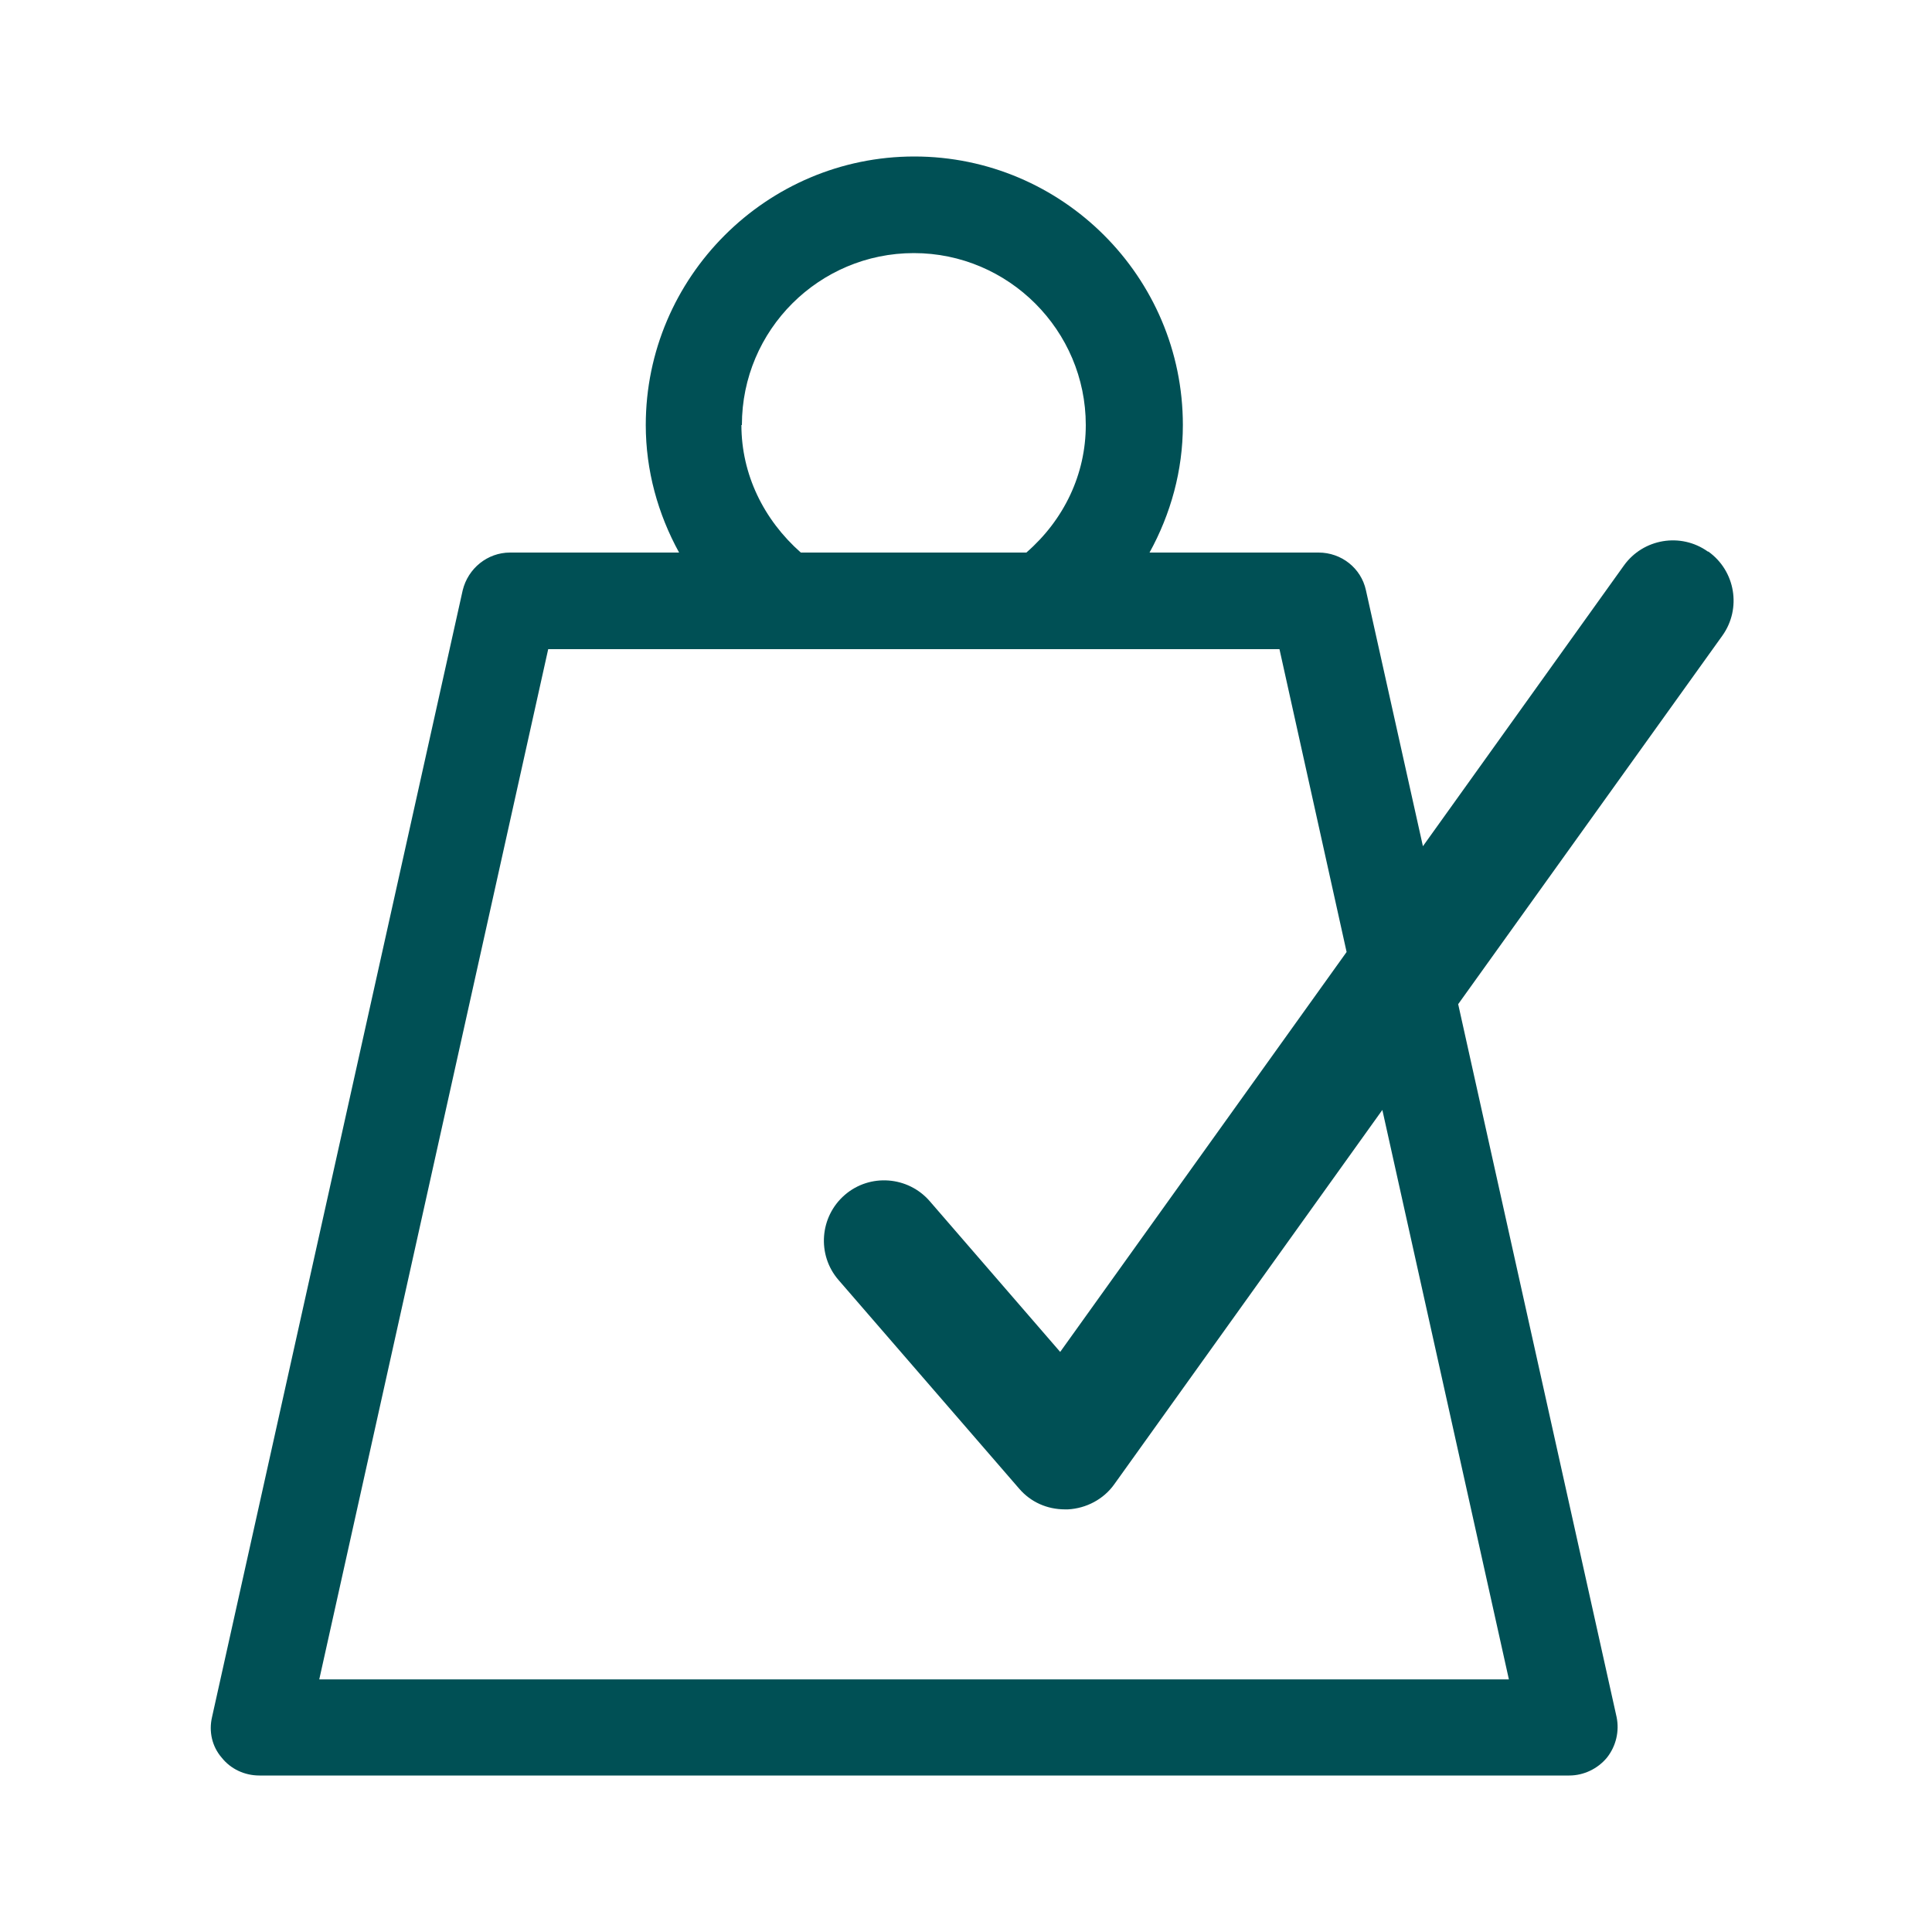
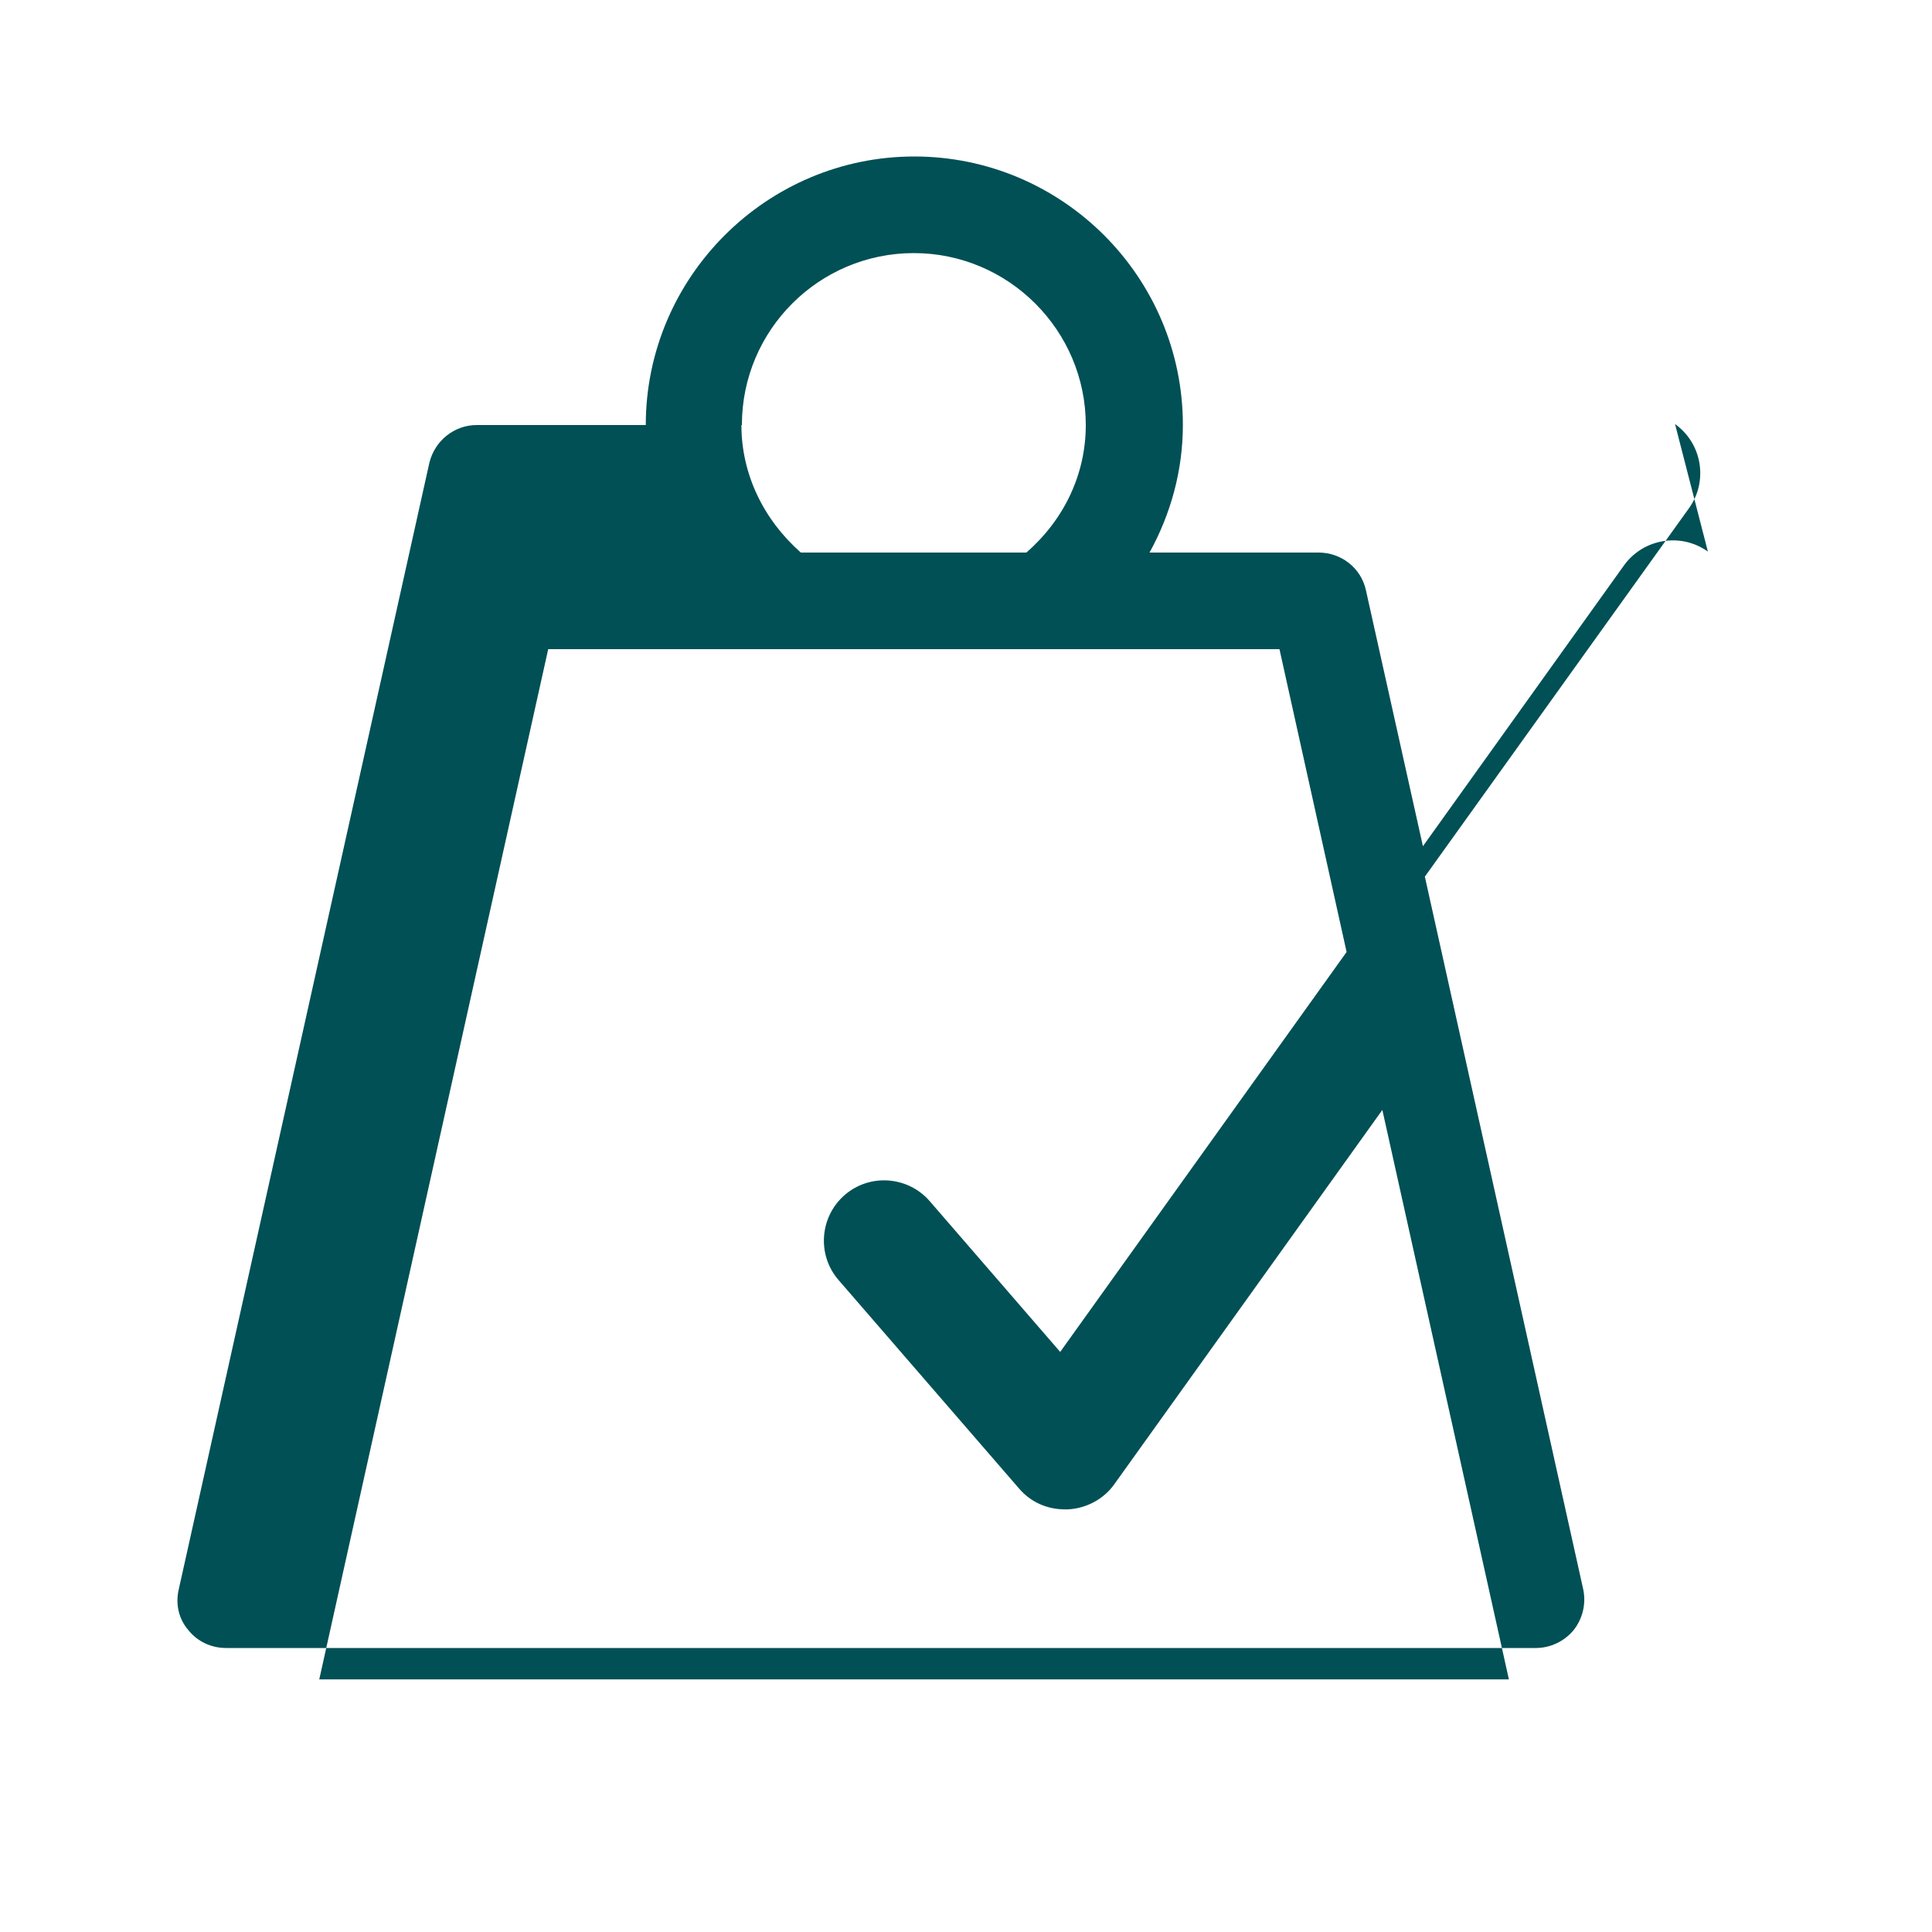
<svg xmlns="http://www.w3.org/2000/svg" id="Ebene_1" viewBox="0 0 40 40">
  <defs>
    <style>.cls-1{fill:#005055;}</style>
  </defs>
-   <path class="cls-1" d="M35.36,11.42c-.56-.4-1.34-.27-1.74.29l-4.16,5.81-1.18-5.3c-.1-.46-.51-.78-.98-.78h-3.5c.44-.8.69-1.7.69-2.64,0-3.07-2.5-5.56-5.56-5.56s-5.56,2.5-5.56,5.56c0,.94.25,1.84.69,2.64h-3.5c-.47,0-.87.33-.98.78l-5.19,23.33c-.07.3,0,.61.2.84.19.24.48.37.78.37h27.12c.3,0,.59-.14.78-.37.19-.24.26-.55.2-.84l-3.28-14.76,5.47-7.63c.4-.56.27-1.34-.29-1.74ZM15.36,8.8c0-1.97,1.6-3.56,3.56-3.56s3.56,1.6,3.56,3.56c0,1.02-.45,1.96-1.23,2.64h-4.67c-.77-.68-1.23-1.62-1.23-2.64ZM31.24,34.77H6.61l4.74-21.33h15.14l1.39,6.27-5.93,8.28-2.7-3.12c-.45-.52-1.24-.58-1.76-.13-.52.45-.58,1.24-.13,1.76l3.74,4.32c.24.28.58.43.95.43.02,0,.04,0,.06,0,.38-.02.74-.21.96-.52l5.55-7.75,2.62,11.79Z" />
+   <path class="cls-1" d="M35.36,11.42c-.56-.4-1.34-.27-1.74.29l-4.16,5.81-1.18-5.3c-.1-.46-.51-.78-.98-.78h-3.5c.44-.8.69-1.7.69-2.64,0-3.07-2.5-5.56-5.56-5.56s-5.56,2.5-5.56,5.56h-3.5c-.47,0-.87.33-.98.78l-5.19,23.33c-.07.3,0,.61.2.84.19.24.48.37.78.37h27.12c.3,0,.59-.14.78-.37.19-.24.26-.55.2-.84l-3.28-14.76,5.47-7.63c.4-.56.27-1.34-.29-1.74ZM15.36,8.8c0-1.97,1.6-3.56,3.56-3.56s3.56,1.6,3.56,3.56c0,1.02-.45,1.96-1.23,2.64h-4.67c-.77-.68-1.23-1.62-1.23-2.64ZM31.24,34.77H6.61l4.74-21.33h15.14l1.39,6.27-5.93,8.28-2.7-3.12c-.45-.52-1.24-.58-1.76-.13-.52.45-.58,1.24-.13,1.76l3.74,4.32c.24.28.58.43.95.43.02,0,.04,0,.06,0,.38-.02.74-.21.96-.52l5.55-7.75,2.62,11.79Z" />
</svg>